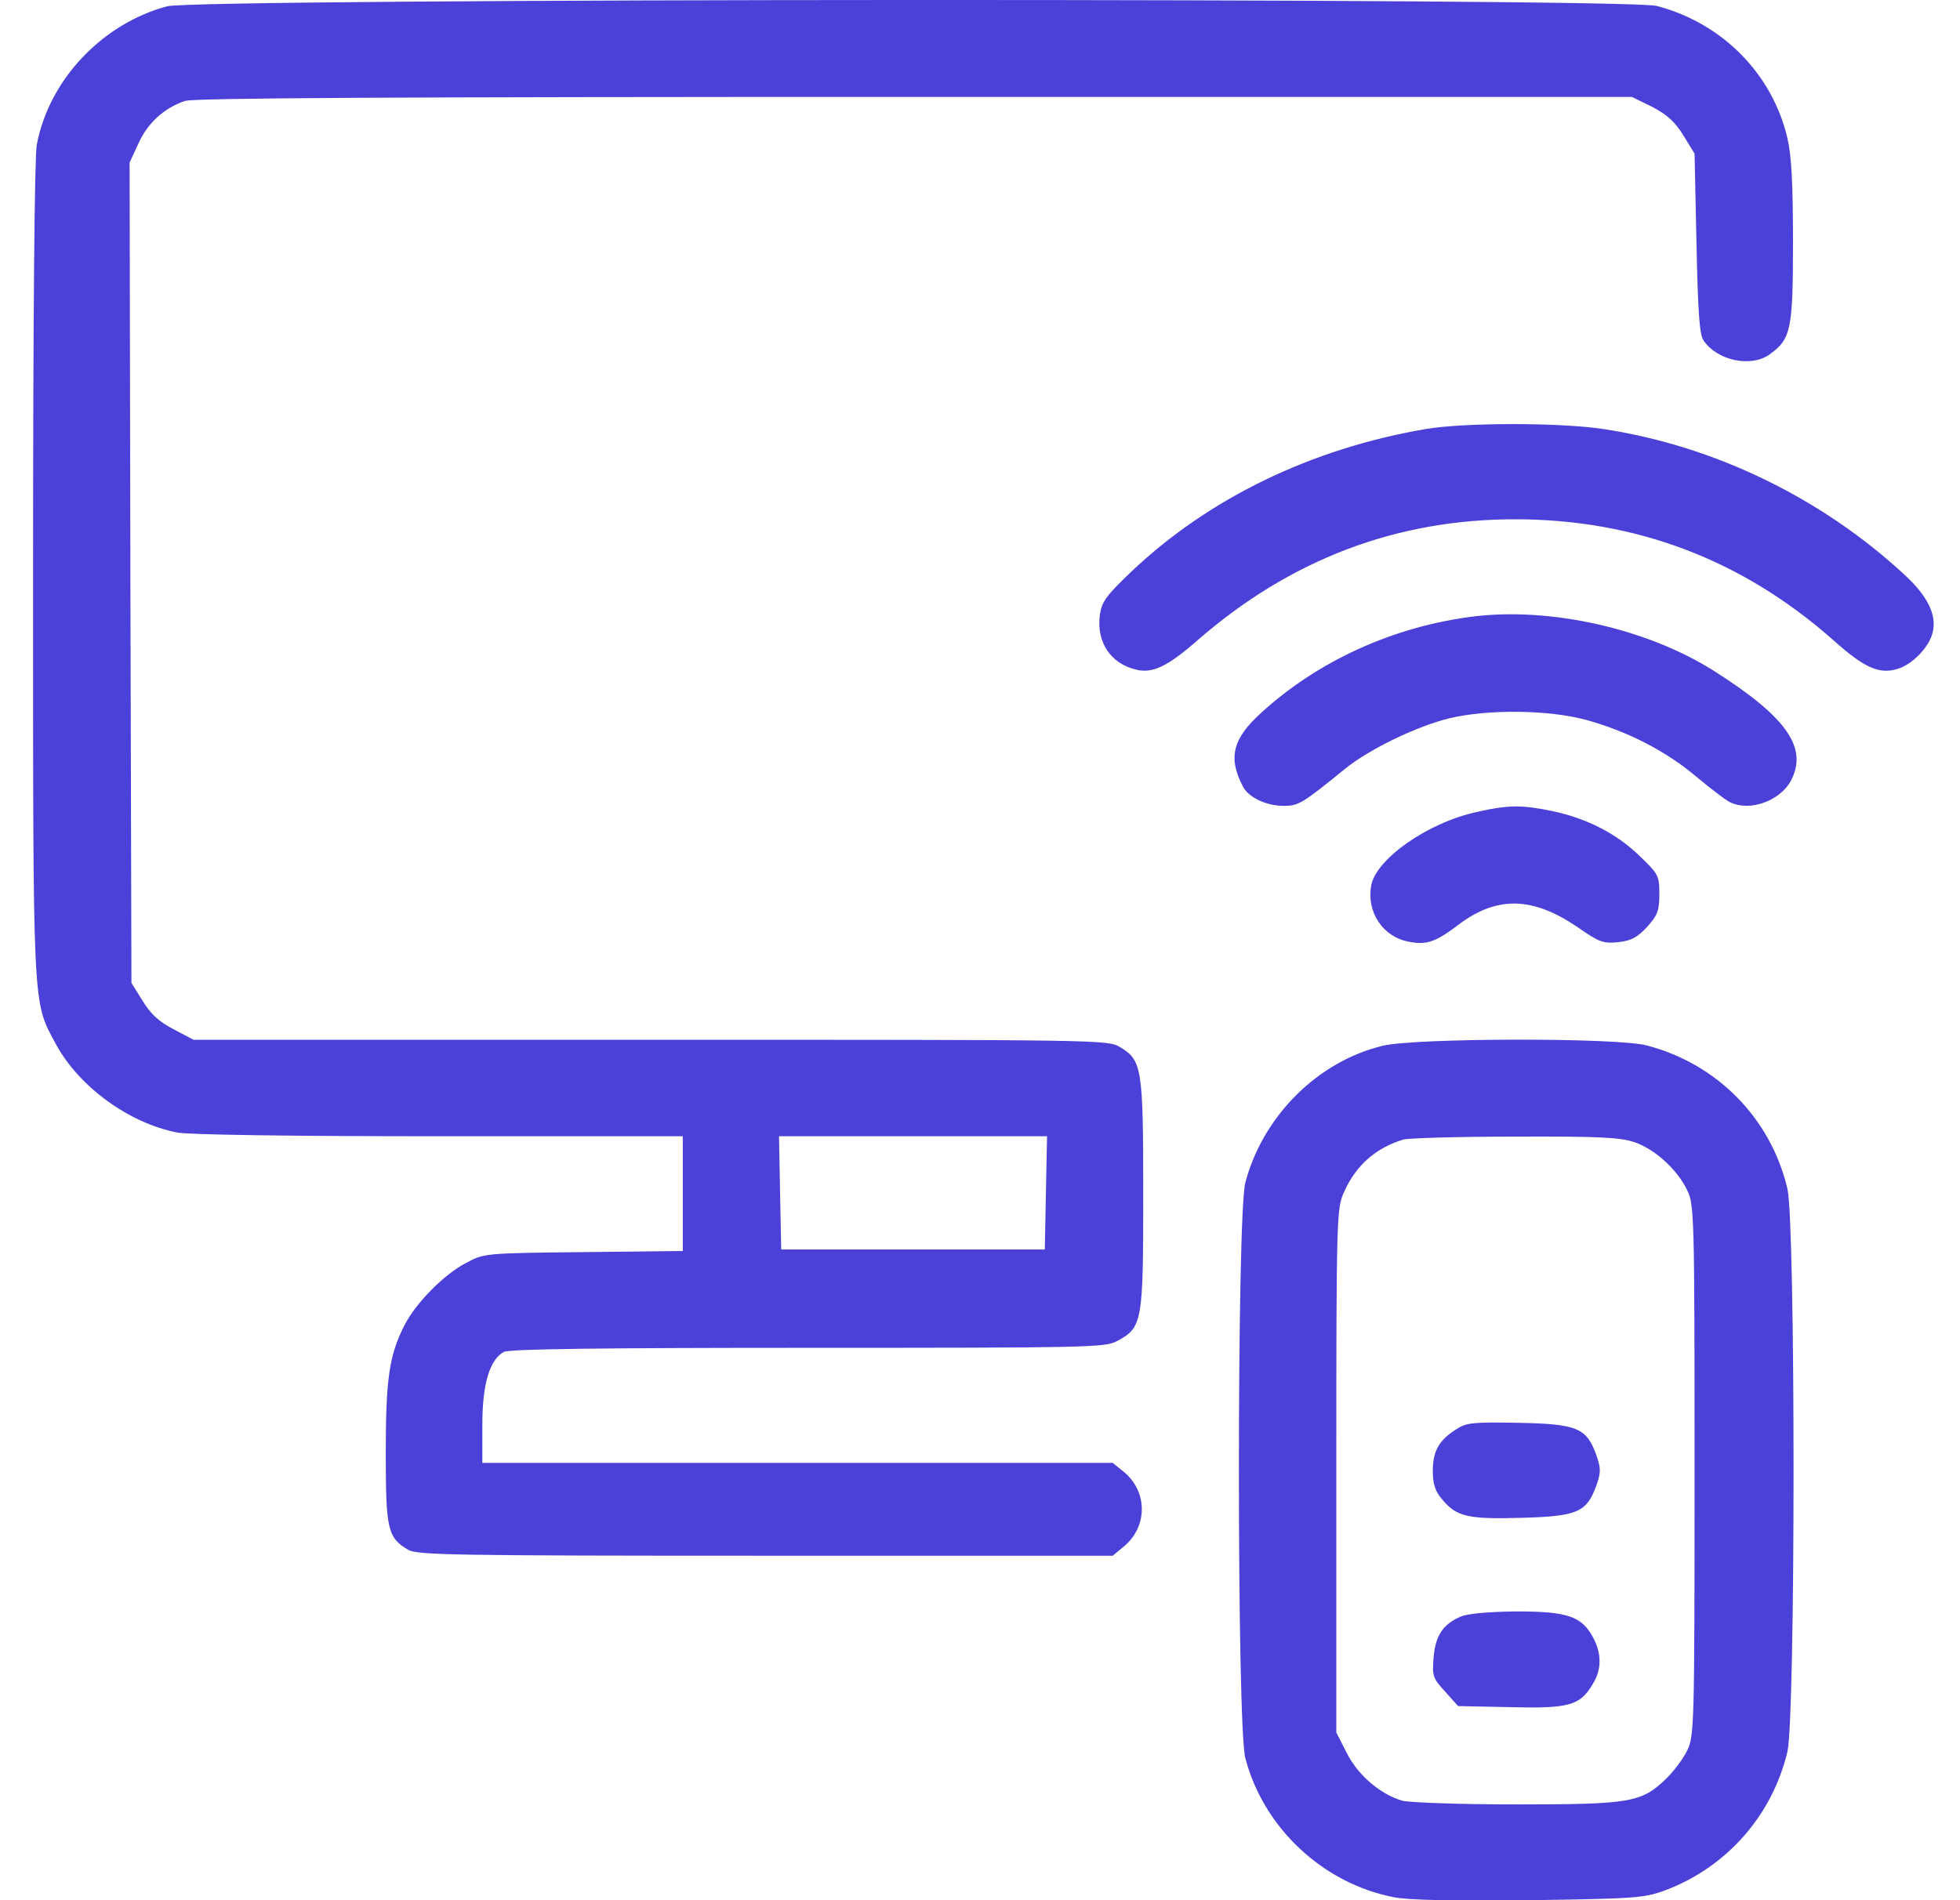
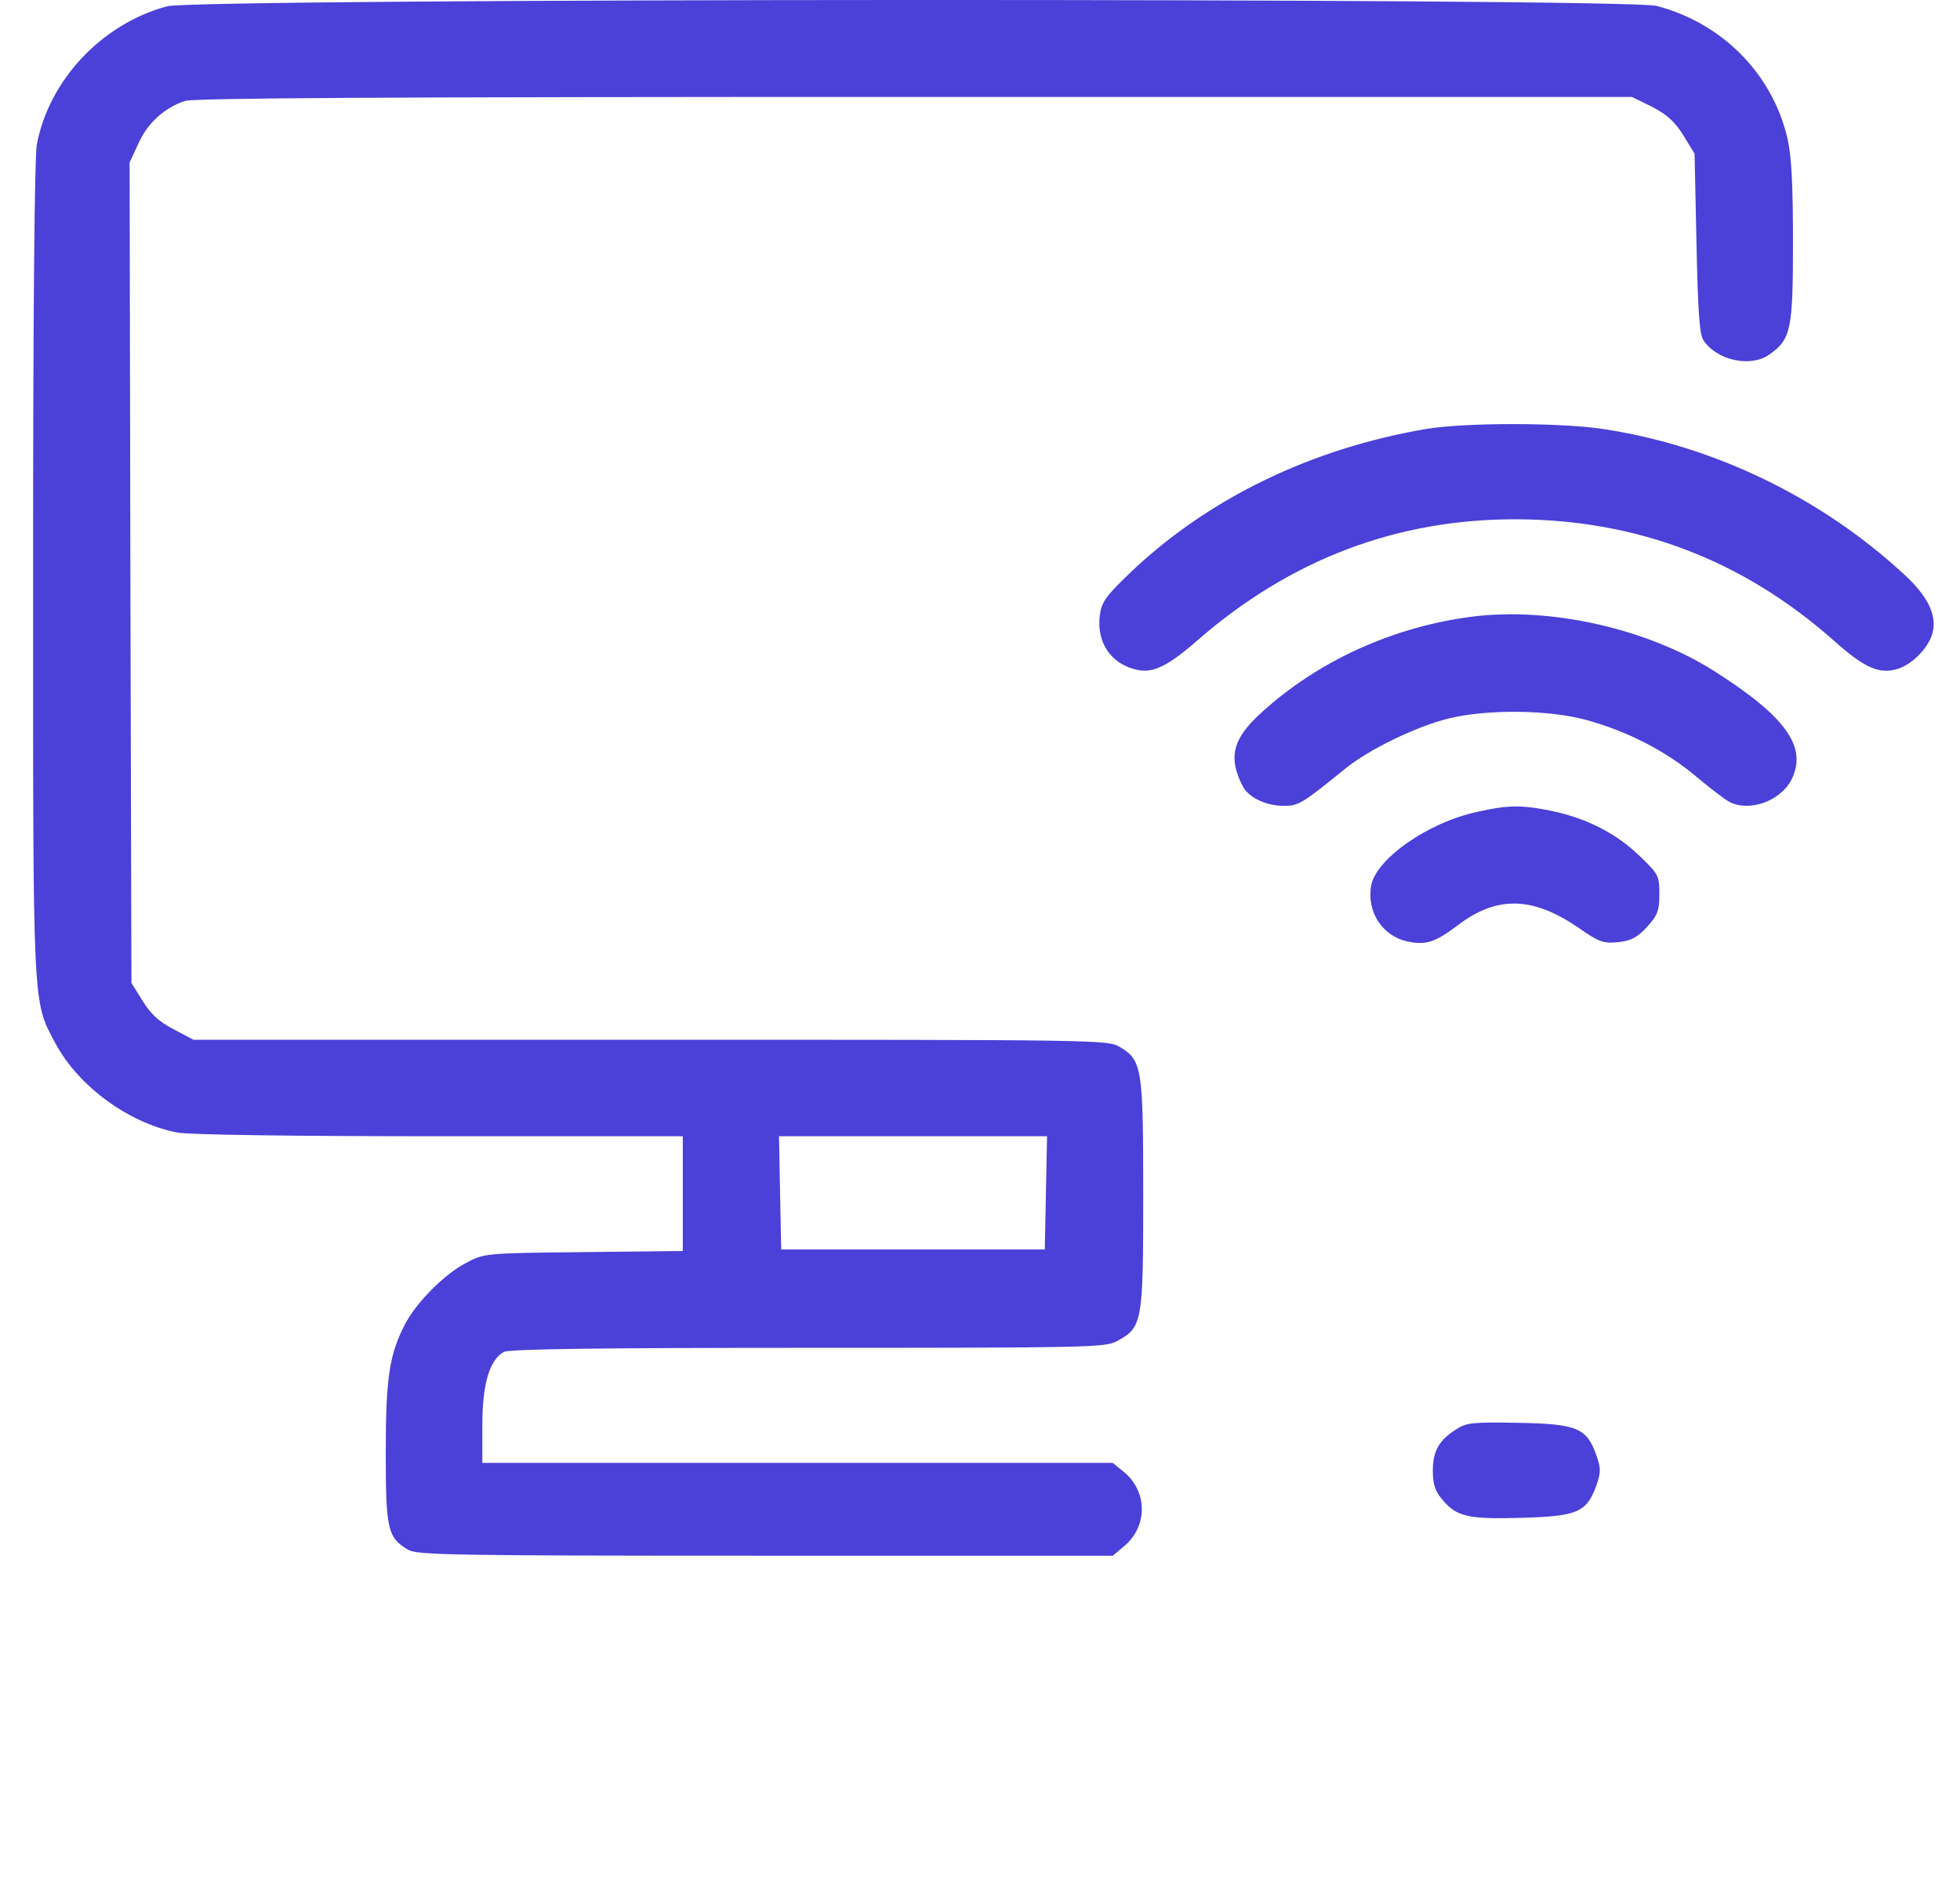
<svg xmlns="http://www.w3.org/2000/svg" width="33" height="32" viewBox="0 0 33 32" fill="none">
  <path d="M2.813 0.106C1.719 0.4 0.825 1.344 0.619 2.438C0.582 2.651 0.557 5.214 0.557 9.596C0.557 17.097 0.544 16.841 0.938 17.579C1.326 18.298 2.17 18.916 2.988 19.073C3.195 19.11 4.895 19.135 7.408 19.135H11.496V20.098V21.067L9.827 21.086C8.152 21.104 8.152 21.104 7.839 21.273C7.477 21.461 7.002 21.942 6.814 22.311C6.552 22.817 6.495 23.224 6.495 24.468C6.495 25.762 6.527 25.893 6.871 26.099C7.027 26.187 7.596 26.199 12.89 26.199H18.735L18.929 26.037C19.323 25.705 19.323 25.124 18.929 24.793L18.735 24.636H13.428H8.121V23.992C8.121 23.299 8.246 22.898 8.483 22.767C8.571 22.717 10.146 22.698 13.603 22.698C18.317 22.698 18.604 22.692 18.804 22.586C19.236 22.355 19.248 22.273 19.248 20.117C19.248 17.979 19.229 17.86 18.86 17.635C18.654 17.51 18.567 17.51 10.959 17.51H3.257L2.926 17.335C2.682 17.21 2.538 17.079 2.401 16.854L2.213 16.553L2.195 9.646L2.182 2.738L2.332 2.413C2.488 2.069 2.763 1.819 3.113 1.7C3.27 1.65 6.539 1.632 15.403 1.632H27.475L27.819 1.8C28.069 1.932 28.2 2.05 28.344 2.282L28.531 2.588L28.563 4.095C28.588 5.251 28.613 5.632 28.681 5.732C28.913 6.076 29.488 6.195 29.8 5.964C30.157 5.707 30.188 5.539 30.188 4.07C30.188 3.094 30.163 2.619 30.094 2.325C29.838 1.238 28.994 0.388 27.894 0.1C27.362 -0.038 3.332 -0.031 2.813 0.106ZM17.61 20.085L17.591 21.042H15.372H13.153L13.134 20.085L13.116 19.135H15.372H17.629L17.61 20.085Z" fill="#4B40D7" />
  <path d="M23.999 7.226C22.068 7.557 20.349 8.395 19.055 9.62C18.617 10.039 18.548 10.133 18.517 10.364C18.461 10.814 18.698 11.177 19.13 11.277C19.405 11.346 19.661 11.221 20.155 10.789C21.724 9.42 23.518 8.739 25.531 8.745C27.563 8.751 29.344 9.433 30.87 10.783C31.401 11.258 31.651 11.364 31.97 11.258C32.207 11.177 32.482 10.896 32.539 10.652C32.614 10.364 32.457 10.039 32.07 9.683C30.669 8.383 28.857 7.507 27 7.226C26.275 7.114 24.649 7.114 23.999 7.226Z" fill="#4B40D7" />
  <path d="M24.799 10.383C23.462 10.552 22.192 11.127 21.23 12.008C20.748 12.446 20.674 12.765 20.93 13.252C21.03 13.434 21.324 13.571 21.611 13.571C21.861 13.571 21.918 13.54 22.655 12.94C23.068 12.609 23.862 12.227 24.405 12.096C25.056 11.94 26.087 11.952 26.718 12.127C27.412 12.321 28.044 12.646 28.55 13.071C28.788 13.271 29.044 13.465 29.113 13.502C29.444 13.678 29.969 13.496 30.157 13.14C30.444 12.584 30.069 12.065 28.844 11.29C27.719 10.583 26.1 10.221 24.799 10.383Z" fill="#4B40D7" />
  <path d="M24.874 13.672C24.049 13.847 23.174 14.459 23.087 14.909C23.005 15.359 23.28 15.778 23.724 15.86C24.018 15.916 24.168 15.866 24.549 15.578C25.199 15.084 25.799 15.097 26.556 15.61C26.931 15.872 26.994 15.891 27.25 15.866C27.469 15.841 27.569 15.784 27.731 15.61C27.906 15.416 27.938 15.341 27.938 15.059C27.938 14.747 27.925 14.722 27.606 14.415C27.219 14.04 26.725 13.784 26.137 13.659C25.625 13.553 25.399 13.553 24.874 13.672Z" fill="#4B40D7" />
-   <path d="M23.286 17.61C22.186 17.872 21.261 18.798 20.967 19.917C20.823 20.467 20.823 29.056 20.967 29.606C21.273 30.781 22.274 31.719 23.468 31.95C23.718 32 24.468 32.013 25.75 32C27.525 31.975 27.681 31.963 28.025 31.838C29.069 31.45 29.838 30.575 30.094 29.5C30.232 28.912 30.232 20.604 30.094 20.017C29.813 18.829 28.906 17.91 27.719 17.604C27.206 17.472 23.837 17.479 23.286 17.61ZM27.519 19.235C27.856 19.348 28.238 19.692 28.406 20.042C28.525 20.285 28.531 20.448 28.531 24.761C28.531 29.075 28.525 29.237 28.406 29.481C28.344 29.612 28.181 29.831 28.05 29.956C27.637 30.356 27.45 30.387 25.537 30.387C24.562 30.387 23.743 30.356 23.611 30.325C23.243 30.219 22.861 29.894 22.674 29.519L22.499 29.175V24.768C22.499 20.46 22.505 20.348 22.63 20.073C22.83 19.623 23.161 19.335 23.624 19.191C23.712 19.166 24.555 19.141 25.506 19.141C26.925 19.135 27.281 19.154 27.519 19.235Z" fill="#4B40D7" />
  <path d="M24.524 24.067C24.23 24.249 24.124 24.436 24.124 24.767C24.124 24.992 24.162 25.111 24.28 25.249C24.524 25.543 24.712 25.586 25.612 25.561C26.556 25.536 26.712 25.468 26.875 25.024C26.956 24.793 26.956 24.73 26.875 24.499C26.712 24.049 26.556 23.98 25.574 23.961C24.812 23.948 24.693 23.955 24.524 24.067Z" fill="#4B40D7" />
-   <path d="M24.593 27.224C24.293 27.355 24.168 27.543 24.137 27.912C24.112 28.224 24.124 28.262 24.331 28.487L24.549 28.731L25.425 28.749C26.412 28.774 26.6 28.724 26.812 28.368C26.969 28.118 26.969 27.855 26.825 27.58C26.631 27.218 26.394 27.137 25.531 27.137C25.049 27.143 24.712 27.174 24.593 27.224Z" fill="#4B40D7" />
</svg>